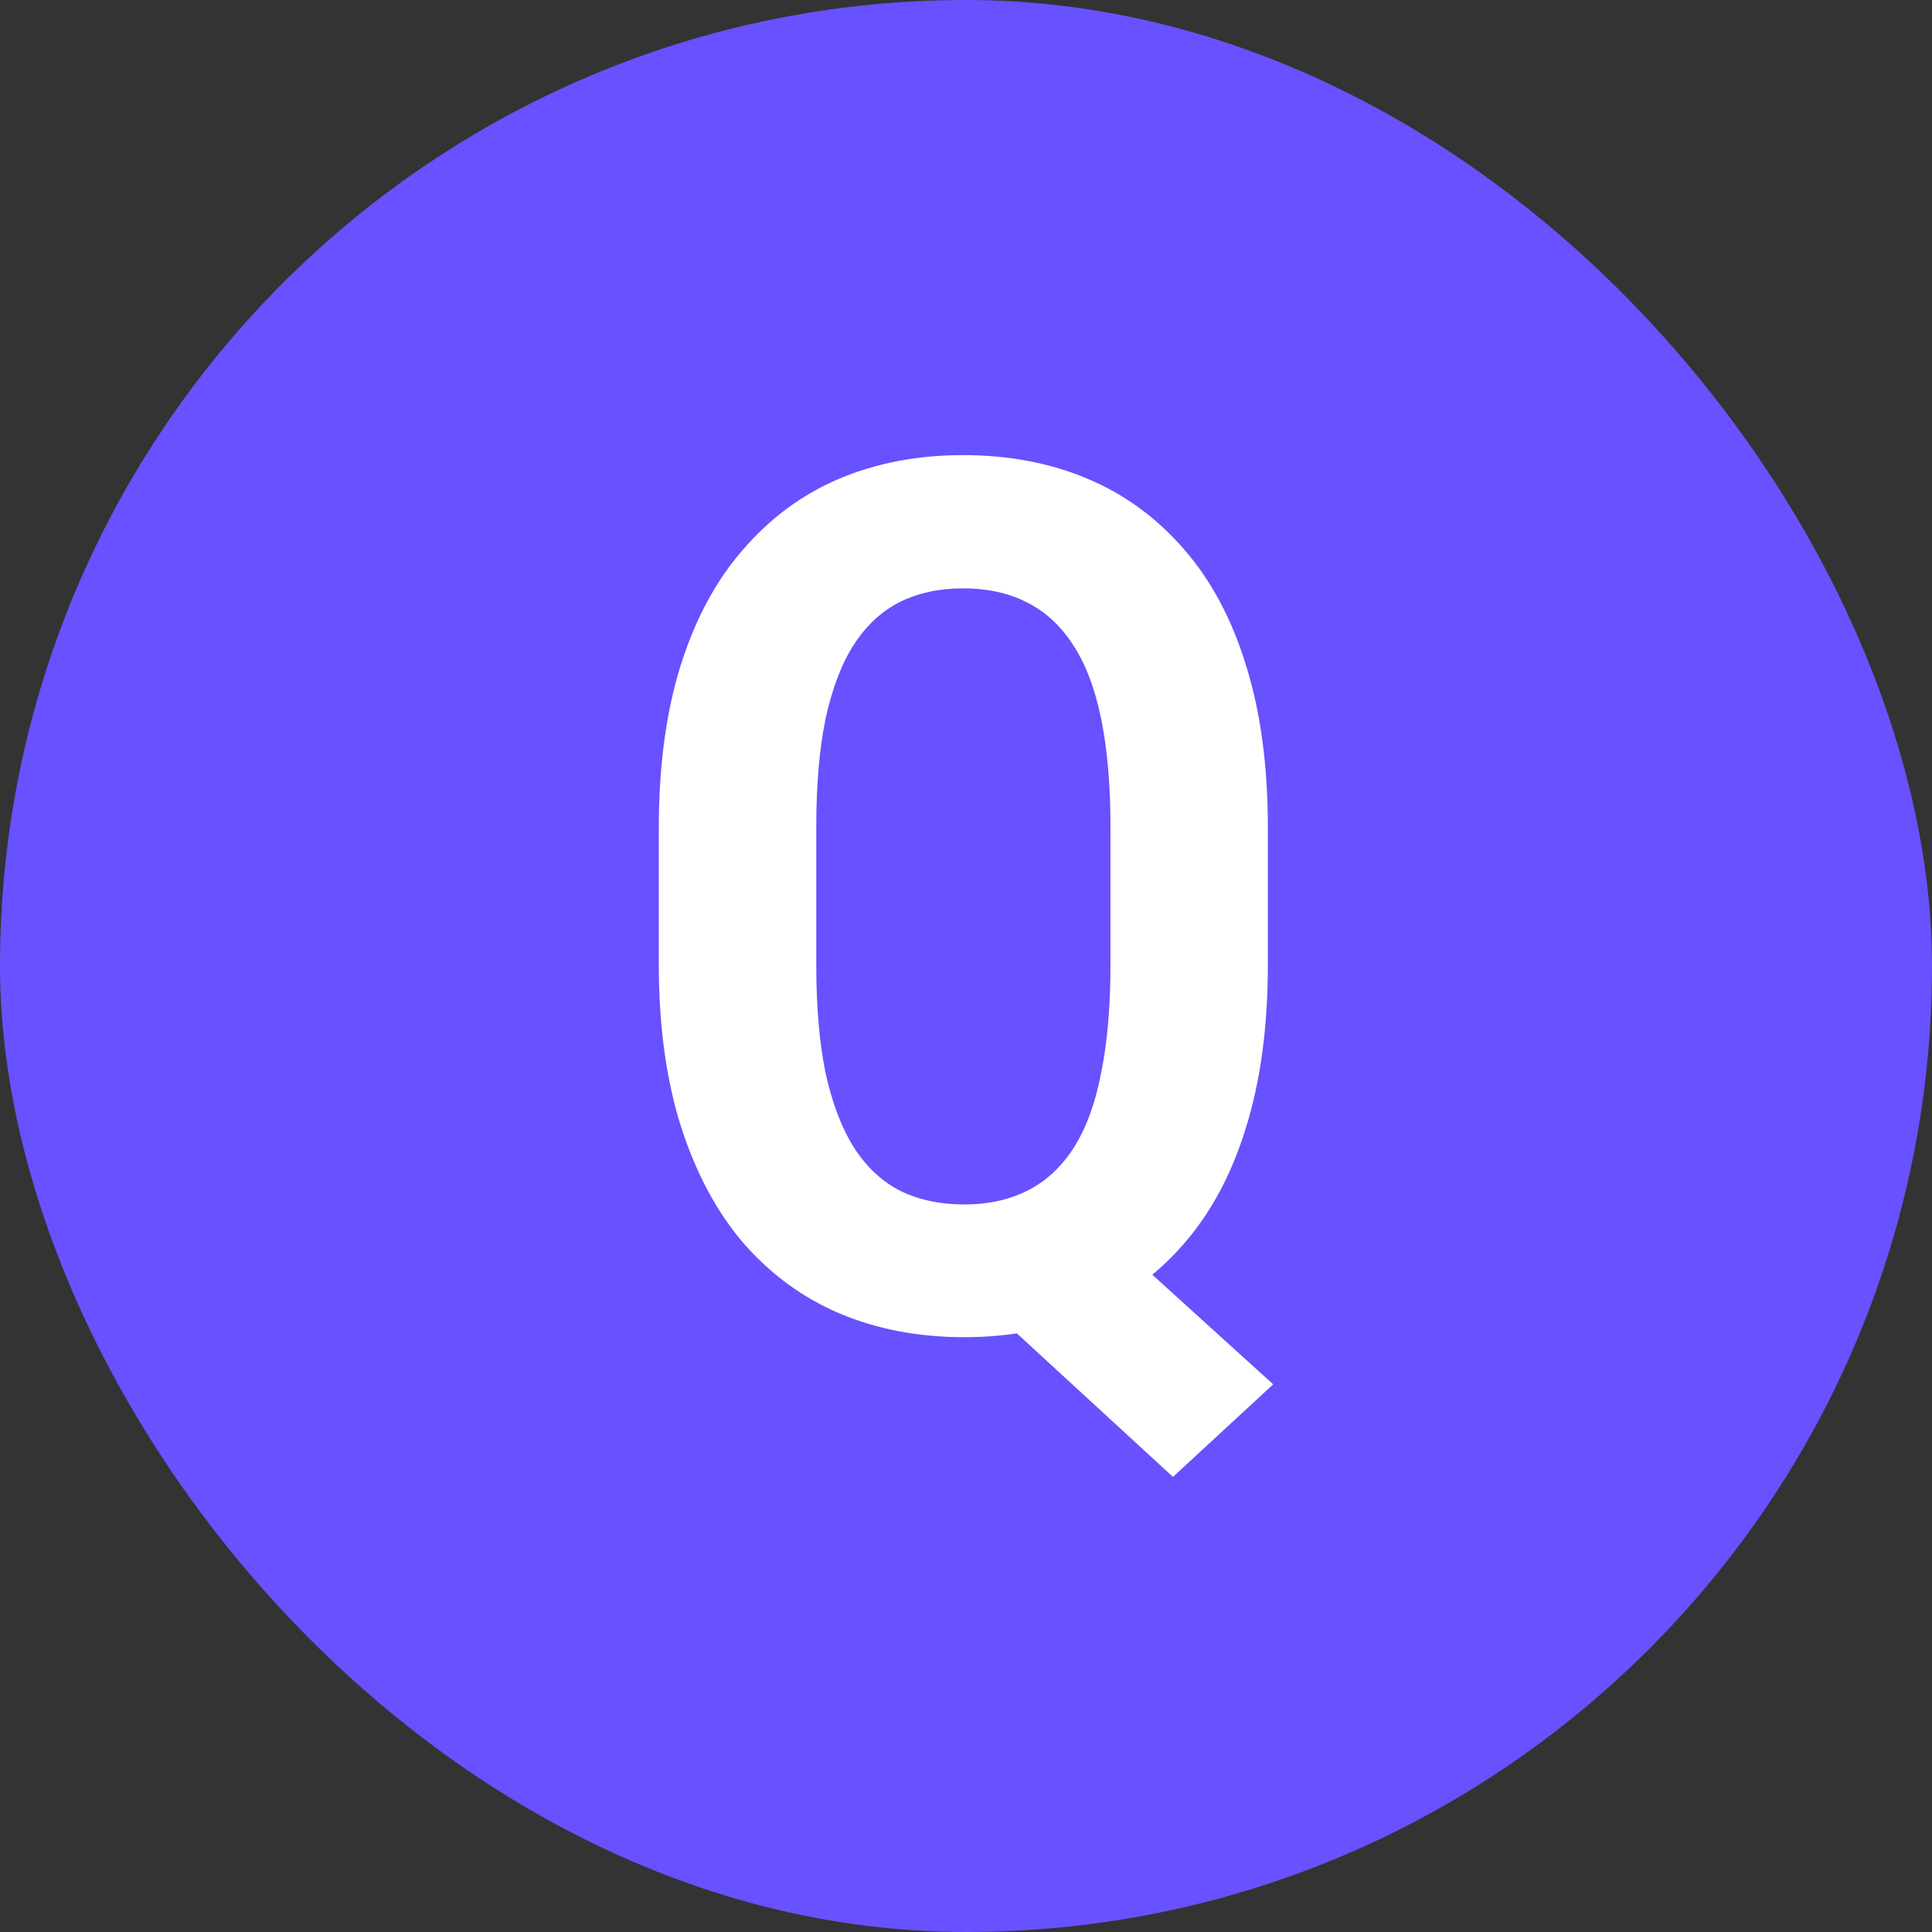
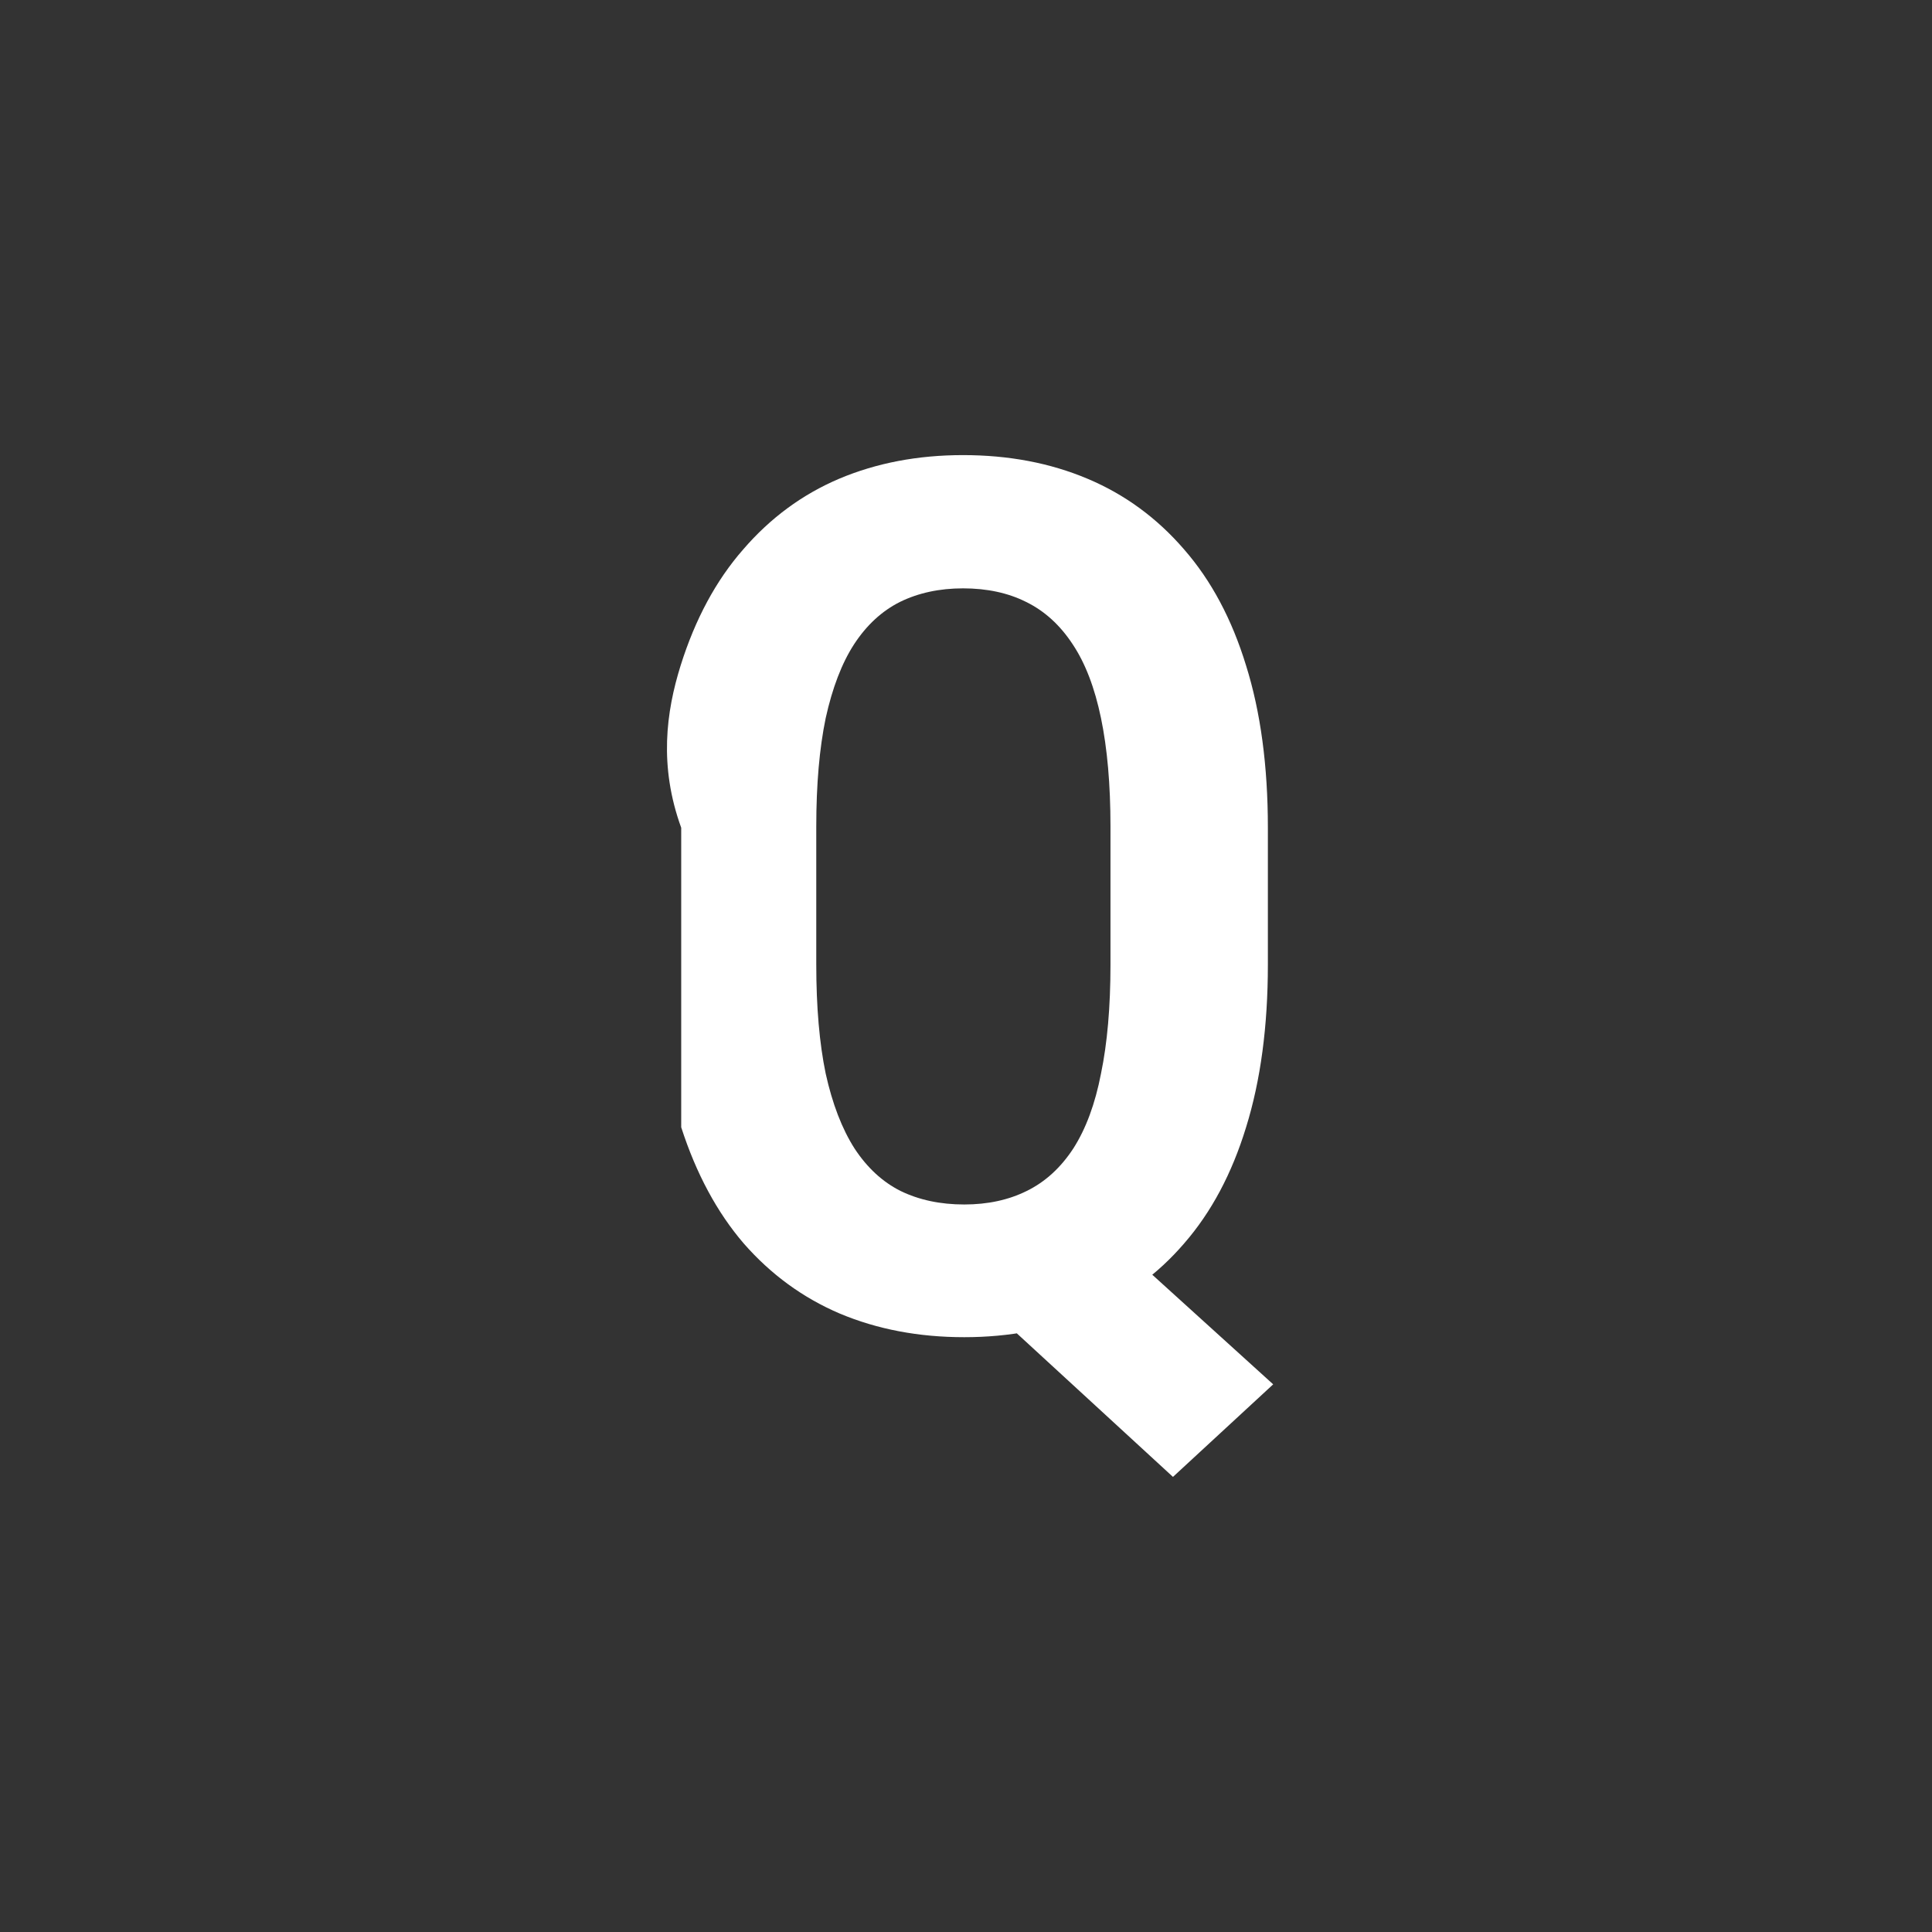
<svg xmlns="http://www.w3.org/2000/svg" width="32" height="32" viewBox="0 0 32 32" fill="none">
  <rect x="0" y="0" width="32" height="32" fill="#333333" stroke="none" />
-   <rect width="32" height="32" rx="16" fill="#6851FE" />
-   <path d="M17.748 19.901L21.088 22.929L19.428 24.462L16.156 21.454L17.748 19.901ZM21 13.71V15.976C21 16.998 20.88 17.896 20.639 18.671C20.404 19.439 20.062 20.08 19.613 20.595C19.171 21.109 18.64 21.496 18.021 21.757C17.403 22.017 16.719 22.148 15.971 22.148C15.216 22.148 14.529 22.017 13.91 21.757C13.298 21.496 12.768 21.109 12.318 20.595C11.876 20.08 11.531 19.439 11.283 18.671C11.036 17.896 10.912 16.998 10.912 15.976V13.71C10.912 12.688 11.033 11.793 11.273 11.024C11.514 10.256 11.859 9.615 12.309 9.101C12.758 8.58 13.288 8.189 13.9 7.929C14.519 7.668 15.203 7.538 15.951 7.538C16.706 7.538 17.393 7.668 18.012 7.929C18.63 8.189 19.164 8.58 19.613 9.101C20.062 9.615 20.404 10.256 20.639 11.024C20.88 11.793 21 12.688 21 13.71ZM18.393 15.976V13.69C18.393 12.994 18.34 12.395 18.236 11.894C18.132 11.392 17.976 10.985 17.768 10.673C17.559 10.354 17.302 10.12 16.996 9.97C16.697 9.82 16.348 9.745 15.951 9.745C15.56 9.745 15.212 9.82 14.906 9.97C14.607 10.12 14.353 10.354 14.145 10.673C13.943 10.985 13.787 11.392 13.676 11.894C13.572 12.395 13.52 12.994 13.52 13.69V15.976C13.52 16.679 13.572 17.281 13.676 17.782C13.787 18.284 13.946 18.697 14.154 19.023C14.363 19.341 14.617 19.576 14.916 19.726C15.222 19.875 15.574 19.95 15.971 19.95C16.361 19.95 16.706 19.875 17.006 19.726C17.312 19.576 17.569 19.341 17.777 19.023C17.986 18.697 18.139 18.284 18.236 17.782C18.34 17.281 18.393 16.679 18.393 15.976Z" fill="white" />
+   <path d="M17.748 19.901L21.088 22.929L19.428 24.462L16.156 21.454L17.748 19.901ZM21 13.71V15.976C21 16.998 20.88 17.896 20.639 18.671C20.404 19.439 20.062 20.08 19.613 20.595C19.171 21.109 18.64 21.496 18.021 21.757C17.403 22.017 16.719 22.148 15.971 22.148C15.216 22.148 14.529 22.017 13.91 21.757C13.298 21.496 12.768 21.109 12.318 20.595C11.876 20.08 11.531 19.439 11.283 18.671V13.71C10.912 12.688 11.033 11.793 11.273 11.024C11.514 10.256 11.859 9.615 12.309 9.101C12.758 8.58 13.288 8.189 13.9 7.929C14.519 7.668 15.203 7.538 15.951 7.538C16.706 7.538 17.393 7.668 18.012 7.929C18.63 8.189 19.164 8.58 19.613 9.101C20.062 9.615 20.404 10.256 20.639 11.024C20.88 11.793 21 12.688 21 13.71ZM18.393 15.976V13.69C18.393 12.994 18.34 12.395 18.236 11.894C18.132 11.392 17.976 10.985 17.768 10.673C17.559 10.354 17.302 10.12 16.996 9.97C16.697 9.82 16.348 9.745 15.951 9.745C15.56 9.745 15.212 9.82 14.906 9.97C14.607 10.12 14.353 10.354 14.145 10.673C13.943 10.985 13.787 11.392 13.676 11.894C13.572 12.395 13.52 12.994 13.52 13.69V15.976C13.52 16.679 13.572 17.281 13.676 17.782C13.787 18.284 13.946 18.697 14.154 19.023C14.363 19.341 14.617 19.576 14.916 19.726C15.222 19.875 15.574 19.95 15.971 19.95C16.361 19.95 16.706 19.875 17.006 19.726C17.312 19.576 17.569 19.341 17.777 19.023C17.986 18.697 18.139 18.284 18.236 17.782C18.34 17.281 18.393 16.679 18.393 15.976Z" fill="white" />
</svg>